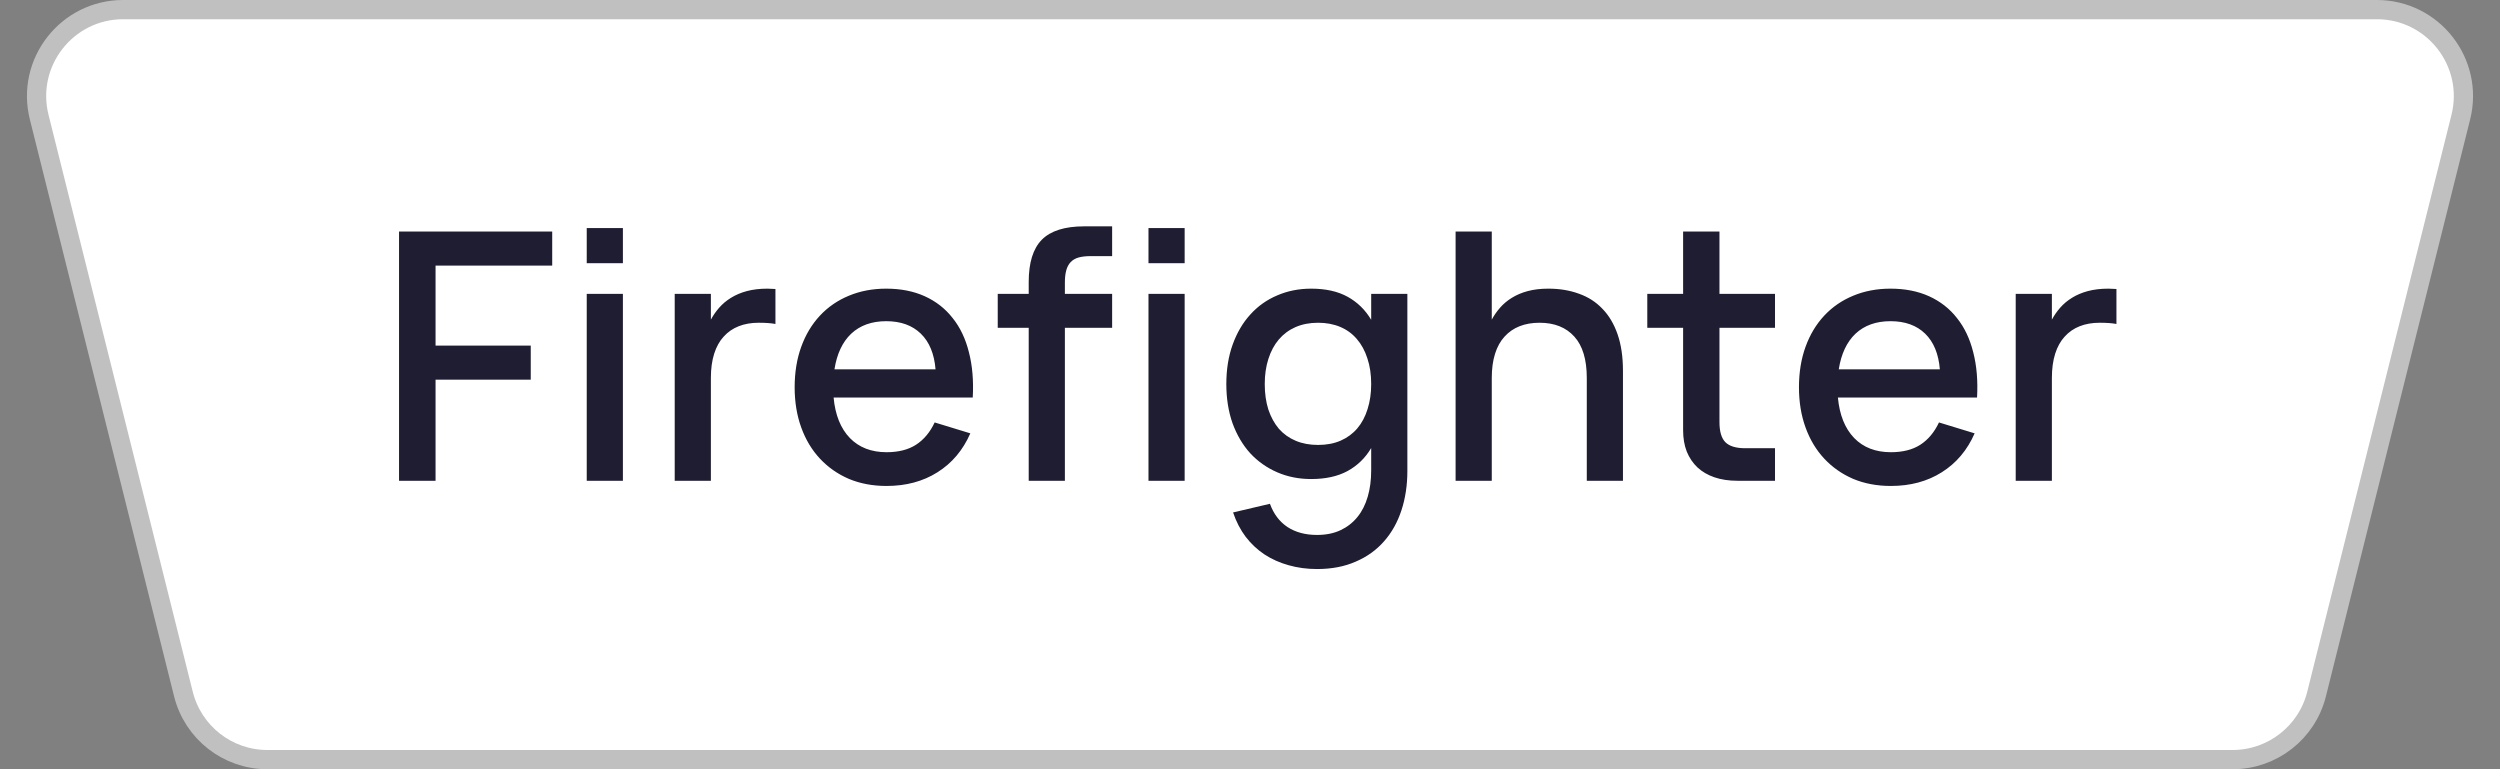
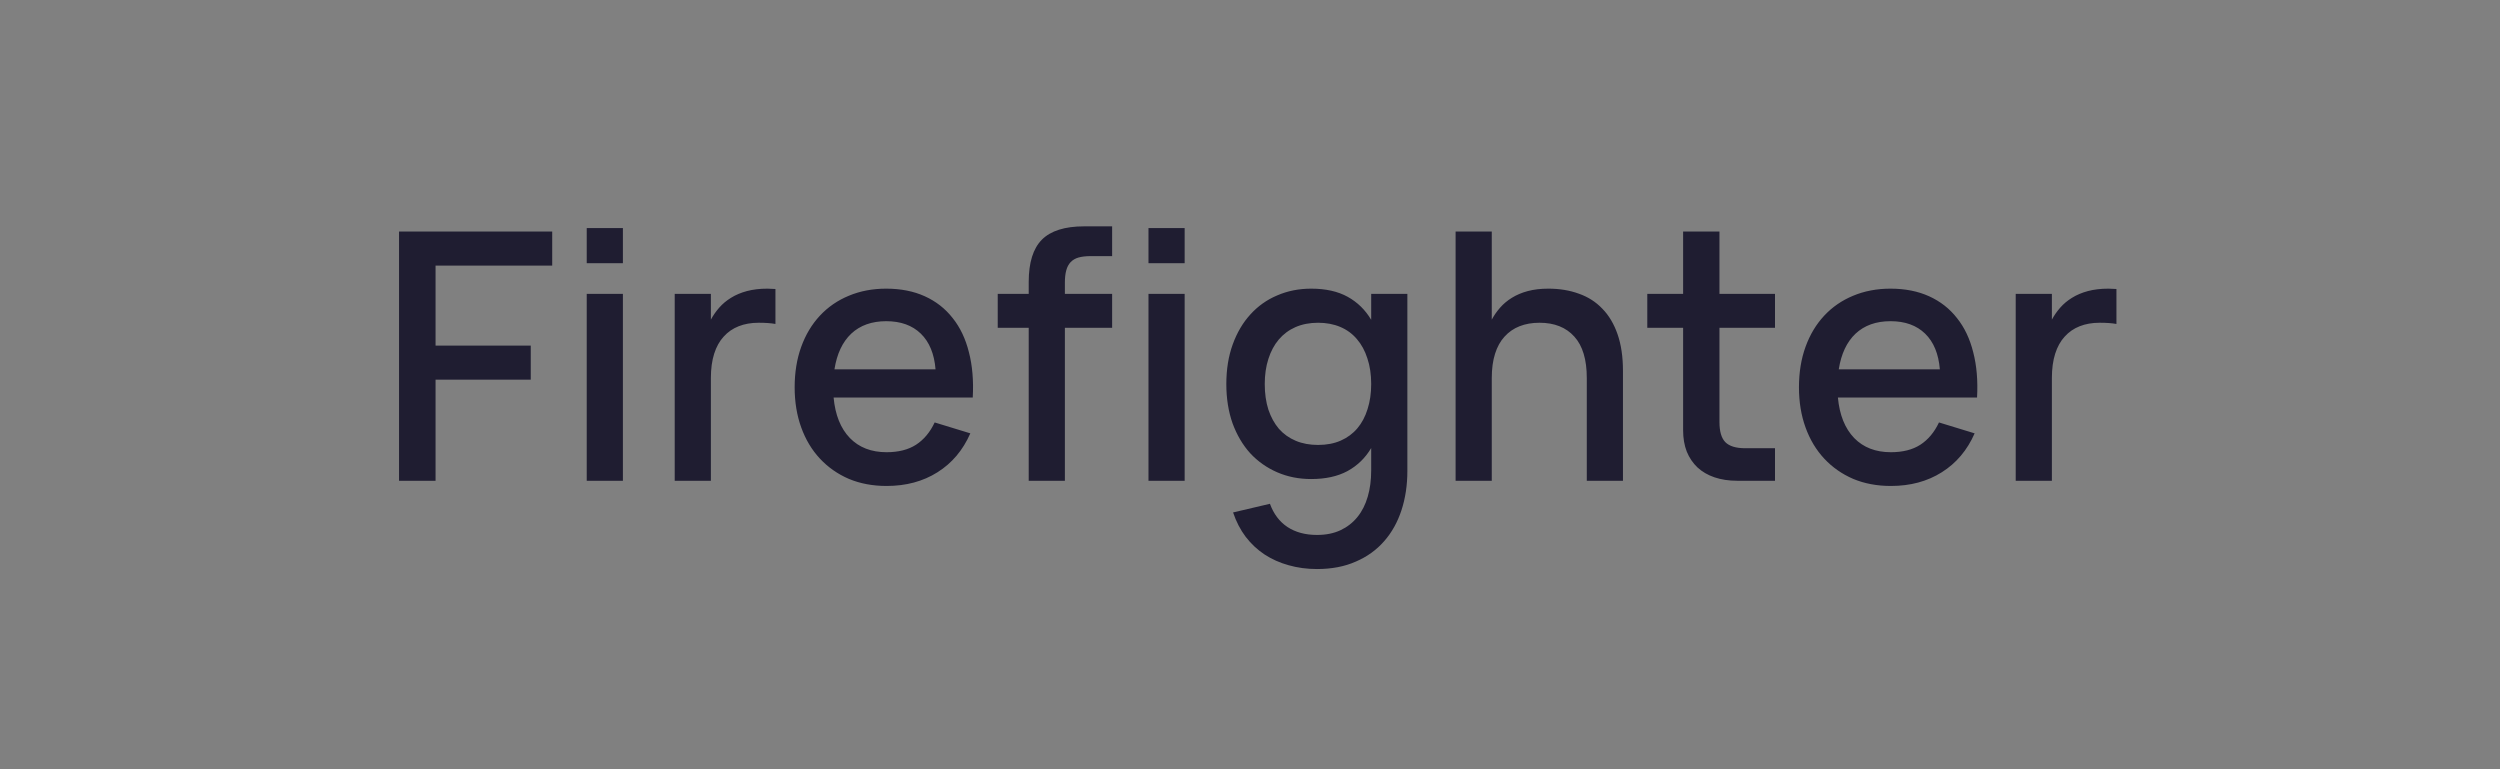
<svg xmlns="http://www.w3.org/2000/svg" width="130" height="40" viewBox="0 0 130 40" fill="none">
  <rect x="0" y="0" width="130" height="40" fill="#808080" stroke="none" />
-   <path d="M6.404 0.5H123.596C126.524 0.5 128.672 3.251 127.962 6.091L120.462 36.091C119.961 38.095 118.161 39.5 116.096 39.5H13.904C11.839 39.5 10.039 38.095 9.538 36.091L2.038 6.091C1.328 3.251 3.476 0.5 6.404 0.5Z" fill="white" stroke="#C0C0C0" />
  <path d="M20.75 25V12.04H28.715V13.813H22.649V17.971H27.599V19.744H22.649V25H20.75ZM30.51 13.687V11.86H32.391V13.687H30.51ZM30.51 25V15.28H32.391V25H30.51ZM40.323 16.846C40.095 16.804 39.804 16.783 39.45 16.783C39.066 16.783 38.721 16.843 38.415 16.963C38.109 17.083 37.848 17.263 37.632 17.503C37.416 17.737 37.251 18.034 37.137 18.394C37.023 18.754 36.966 19.174 36.966 19.654V25H35.085V15.28H36.966V16.621C37.086 16.399 37.23 16.192 37.398 16C37.572 15.802 37.776 15.631 38.01 15.487C38.25 15.337 38.526 15.22 38.838 15.136C39.156 15.052 39.513 15.01 39.909 15.01C39.975 15.01 40.044 15.013 40.116 15.019C40.188 15.019 40.257 15.022 40.323 15.028V16.846ZM46.101 23.515C46.719 23.515 47.229 23.386 47.631 23.128C48.039 22.864 48.363 22.477 48.603 21.967L50.457 22.534C50.073 23.41 49.503 24.085 48.747 24.559C47.997 25.033 47.115 25.27 46.101 25.27C45.381 25.27 44.727 25.147 44.139 24.901C43.557 24.649 43.056 24.298 42.636 23.848C42.216 23.398 41.892 22.858 41.664 22.228C41.436 21.598 41.322 20.902 41.322 20.14C41.322 19.366 41.436 18.664 41.664 18.034C41.892 17.404 42.216 16.864 42.636 16.414C43.056 15.964 43.557 15.619 44.139 15.379C44.727 15.133 45.375 15.01 46.083 15.01C46.839 15.01 47.508 15.142 48.09 15.406C48.672 15.67 49.155 16.048 49.539 16.54C49.929 17.026 50.211 17.62 50.385 18.322C50.565 19.018 50.631 19.801 50.583 20.671H43.347C43.431 21.577 43.713 22.279 44.193 22.777C44.673 23.269 45.309 23.515 46.101 23.515ZM48.648 19.204C48.582 18.4 48.327 17.782 47.883 17.35C47.439 16.918 46.839 16.702 46.083 16.702C45.333 16.702 44.727 16.918 44.265 17.35C43.809 17.782 43.518 18.4 43.392 19.204H48.648ZM51.882 17.044V15.28H53.493V14.659C53.493 13.657 53.721 12.925 54.177 12.463C54.639 12.001 55.371 11.77 56.373 11.77H57.831V13.318H56.715C56.469 13.318 56.259 13.342 56.085 13.39C55.917 13.438 55.779 13.519 55.671 13.633C55.569 13.741 55.494 13.882 55.446 14.056C55.398 14.23 55.374 14.443 55.374 14.695V15.28H57.831V17.044H55.374V25H53.493V17.044H51.882ZM59.721 13.687V11.86H61.602V13.687H59.721ZM59.721 25V15.28H61.602V25H59.721ZM68.179 15.01C68.935 15.01 69.568 15.151 70.078 15.433C70.588 15.715 70.996 16.114 71.302 16.63V15.28H73.183V24.487C73.183 25.225 73.081 25.906 72.877 26.53C72.673 27.154 72.373 27.691 71.977 28.141C71.581 28.597 71.089 28.951 70.501 29.203C69.919 29.461 69.247 29.59 68.485 29.59C67.963 29.59 67.471 29.524 67.009 29.392C66.553 29.266 66.136 29.08 65.758 28.834C65.386 28.588 65.059 28.282 64.777 27.916C64.501 27.55 64.282 27.127 64.12 26.647L66.037 26.197C66.229 26.725 66.532 27.127 66.946 27.403C67.366 27.679 67.879 27.817 68.485 27.817C68.947 27.817 69.352 27.736 69.7 27.574C70.048 27.412 70.342 27.184 70.582 26.89C70.822 26.596 71.002 26.242 71.122 25.828C71.242 25.42 71.302 24.964 71.302 24.46V23.299C70.996 23.815 70.585 24.214 70.069 24.496C69.559 24.772 68.929 24.91 68.179 24.91C67.543 24.91 66.955 24.793 66.415 24.559C65.875 24.325 65.407 23.995 65.011 23.569C64.621 23.137 64.315 22.618 64.093 22.012C63.877 21.4 63.769 20.719 63.769 19.969C63.769 19.207 63.88 18.52 64.102 17.908C64.324 17.296 64.63 16.777 65.02 16.351C65.41 15.919 65.875 15.589 66.415 15.361C66.955 15.127 67.543 15.01 68.179 15.01ZM68.539 23.137C68.983 23.137 69.376 23.062 69.718 22.912C70.06 22.762 70.348 22.549 70.582 22.273C70.816 21.997 70.993 21.664 71.113 21.274C71.239 20.884 71.302 20.449 71.302 19.969C71.302 19.471 71.236 19.027 71.104 18.637C70.978 18.241 70.795 17.905 70.555 17.629C70.321 17.353 70.033 17.143 69.691 16.999C69.349 16.855 68.965 16.783 68.539 16.783C68.107 16.783 67.717 16.858 67.369 17.008C67.027 17.158 66.736 17.374 66.496 17.656C66.262 17.932 66.082 18.268 65.956 18.664C65.83 19.054 65.767 19.489 65.767 19.969C65.767 20.461 65.83 20.905 65.956 21.301C66.088 21.691 66.271 22.024 66.505 22.3C66.745 22.57 67.036 22.777 67.378 22.921C67.72 23.065 68.107 23.137 68.539 23.137ZM82.513 19.654C82.513 18.694 82.296 17.977 81.865 17.503C81.433 17.023 80.829 16.783 80.055 16.783C79.671 16.783 79.326 16.843 79.02 16.963C78.715 17.083 78.454 17.263 78.237 17.503C78.022 17.737 77.856 18.034 77.743 18.394C77.629 18.754 77.572 19.174 77.572 19.654V25H75.691V12.04H77.572V16.621C77.692 16.399 77.835 16.192 78.004 16C78.177 15.802 78.382 15.631 78.615 15.487C78.856 15.337 79.132 15.22 79.444 15.136C79.761 15.052 80.118 15.01 80.514 15.01C81.097 15.01 81.624 15.097 82.099 15.271C82.579 15.439 82.987 15.7 83.323 16.054C83.665 16.402 83.928 16.846 84.115 17.386C84.3 17.92 84.394 18.553 84.394 19.285V25H82.513V19.654ZM85.659 15.28H87.522V12.04H89.412V15.28H92.3V17.044H89.412V21.949C89.412 22.435 89.513 22.783 89.718 22.993C89.927 23.203 90.272 23.308 90.752 23.308H92.3V25H90.338C89.9 25 89.504 24.94 89.15 24.82C88.802 24.7 88.508 24.529 88.269 24.307C88.028 24.079 87.843 23.803 87.71 23.479C87.585 23.155 87.522 22.786 87.522 22.372V17.044H85.659V15.28ZM98.325 23.515C98.943 23.515 99.453 23.386 99.855 23.128C100.263 22.864 100.587 22.477 100.827 21.967L102.681 22.534C102.297 23.41 101.727 24.085 100.971 24.559C100.221 25.033 99.339 25.27 98.325 25.27C97.605 25.27 96.951 25.147 96.363 24.901C95.781 24.649 95.28 24.298 94.86 23.848C94.44 23.398 94.116 22.858 93.888 22.228C93.66 21.598 93.546 20.902 93.546 20.14C93.546 19.366 93.66 18.664 93.888 18.034C94.116 17.404 94.44 16.864 94.86 16.414C95.28 15.964 95.781 15.619 96.363 15.379C96.951 15.133 97.599 15.01 98.307 15.01C99.063 15.01 99.732 15.142 100.314 15.406C100.896 15.67 101.379 16.048 101.763 16.54C102.153 17.026 102.435 17.62 102.609 18.322C102.789 19.018 102.855 19.801 102.807 20.671H95.571C95.655 21.577 95.937 22.279 96.417 22.777C96.897 23.269 97.533 23.515 98.325 23.515ZM100.872 19.204C100.806 18.4 100.551 17.782 100.107 17.35C99.663 16.918 99.063 16.702 98.307 16.702C97.557 16.702 96.951 16.918 96.489 17.35C96.033 17.782 95.742 18.4 95.616 19.204H100.872ZM110.055 16.846C109.827 16.804 109.536 16.783 109.182 16.783C108.798 16.783 108.453 16.843 108.147 16.963C107.841 17.083 107.58 17.263 107.364 17.503C107.148 17.737 106.983 18.034 106.869 18.394C106.755 18.754 106.698 19.174 106.698 19.654V25H104.817V15.28H106.698V16.621C106.818 16.399 106.962 16.192 107.13 16C107.304 15.802 107.508 15.631 107.742 15.487C107.982 15.337 108.258 15.22 108.57 15.136C108.888 15.052 109.245 15.01 109.641 15.01C109.707 15.01 109.776 15.013 109.848 15.019C109.92 15.019 109.989 15.022 110.055 15.028V16.846Z" fill="#1F1D31" />
</svg>